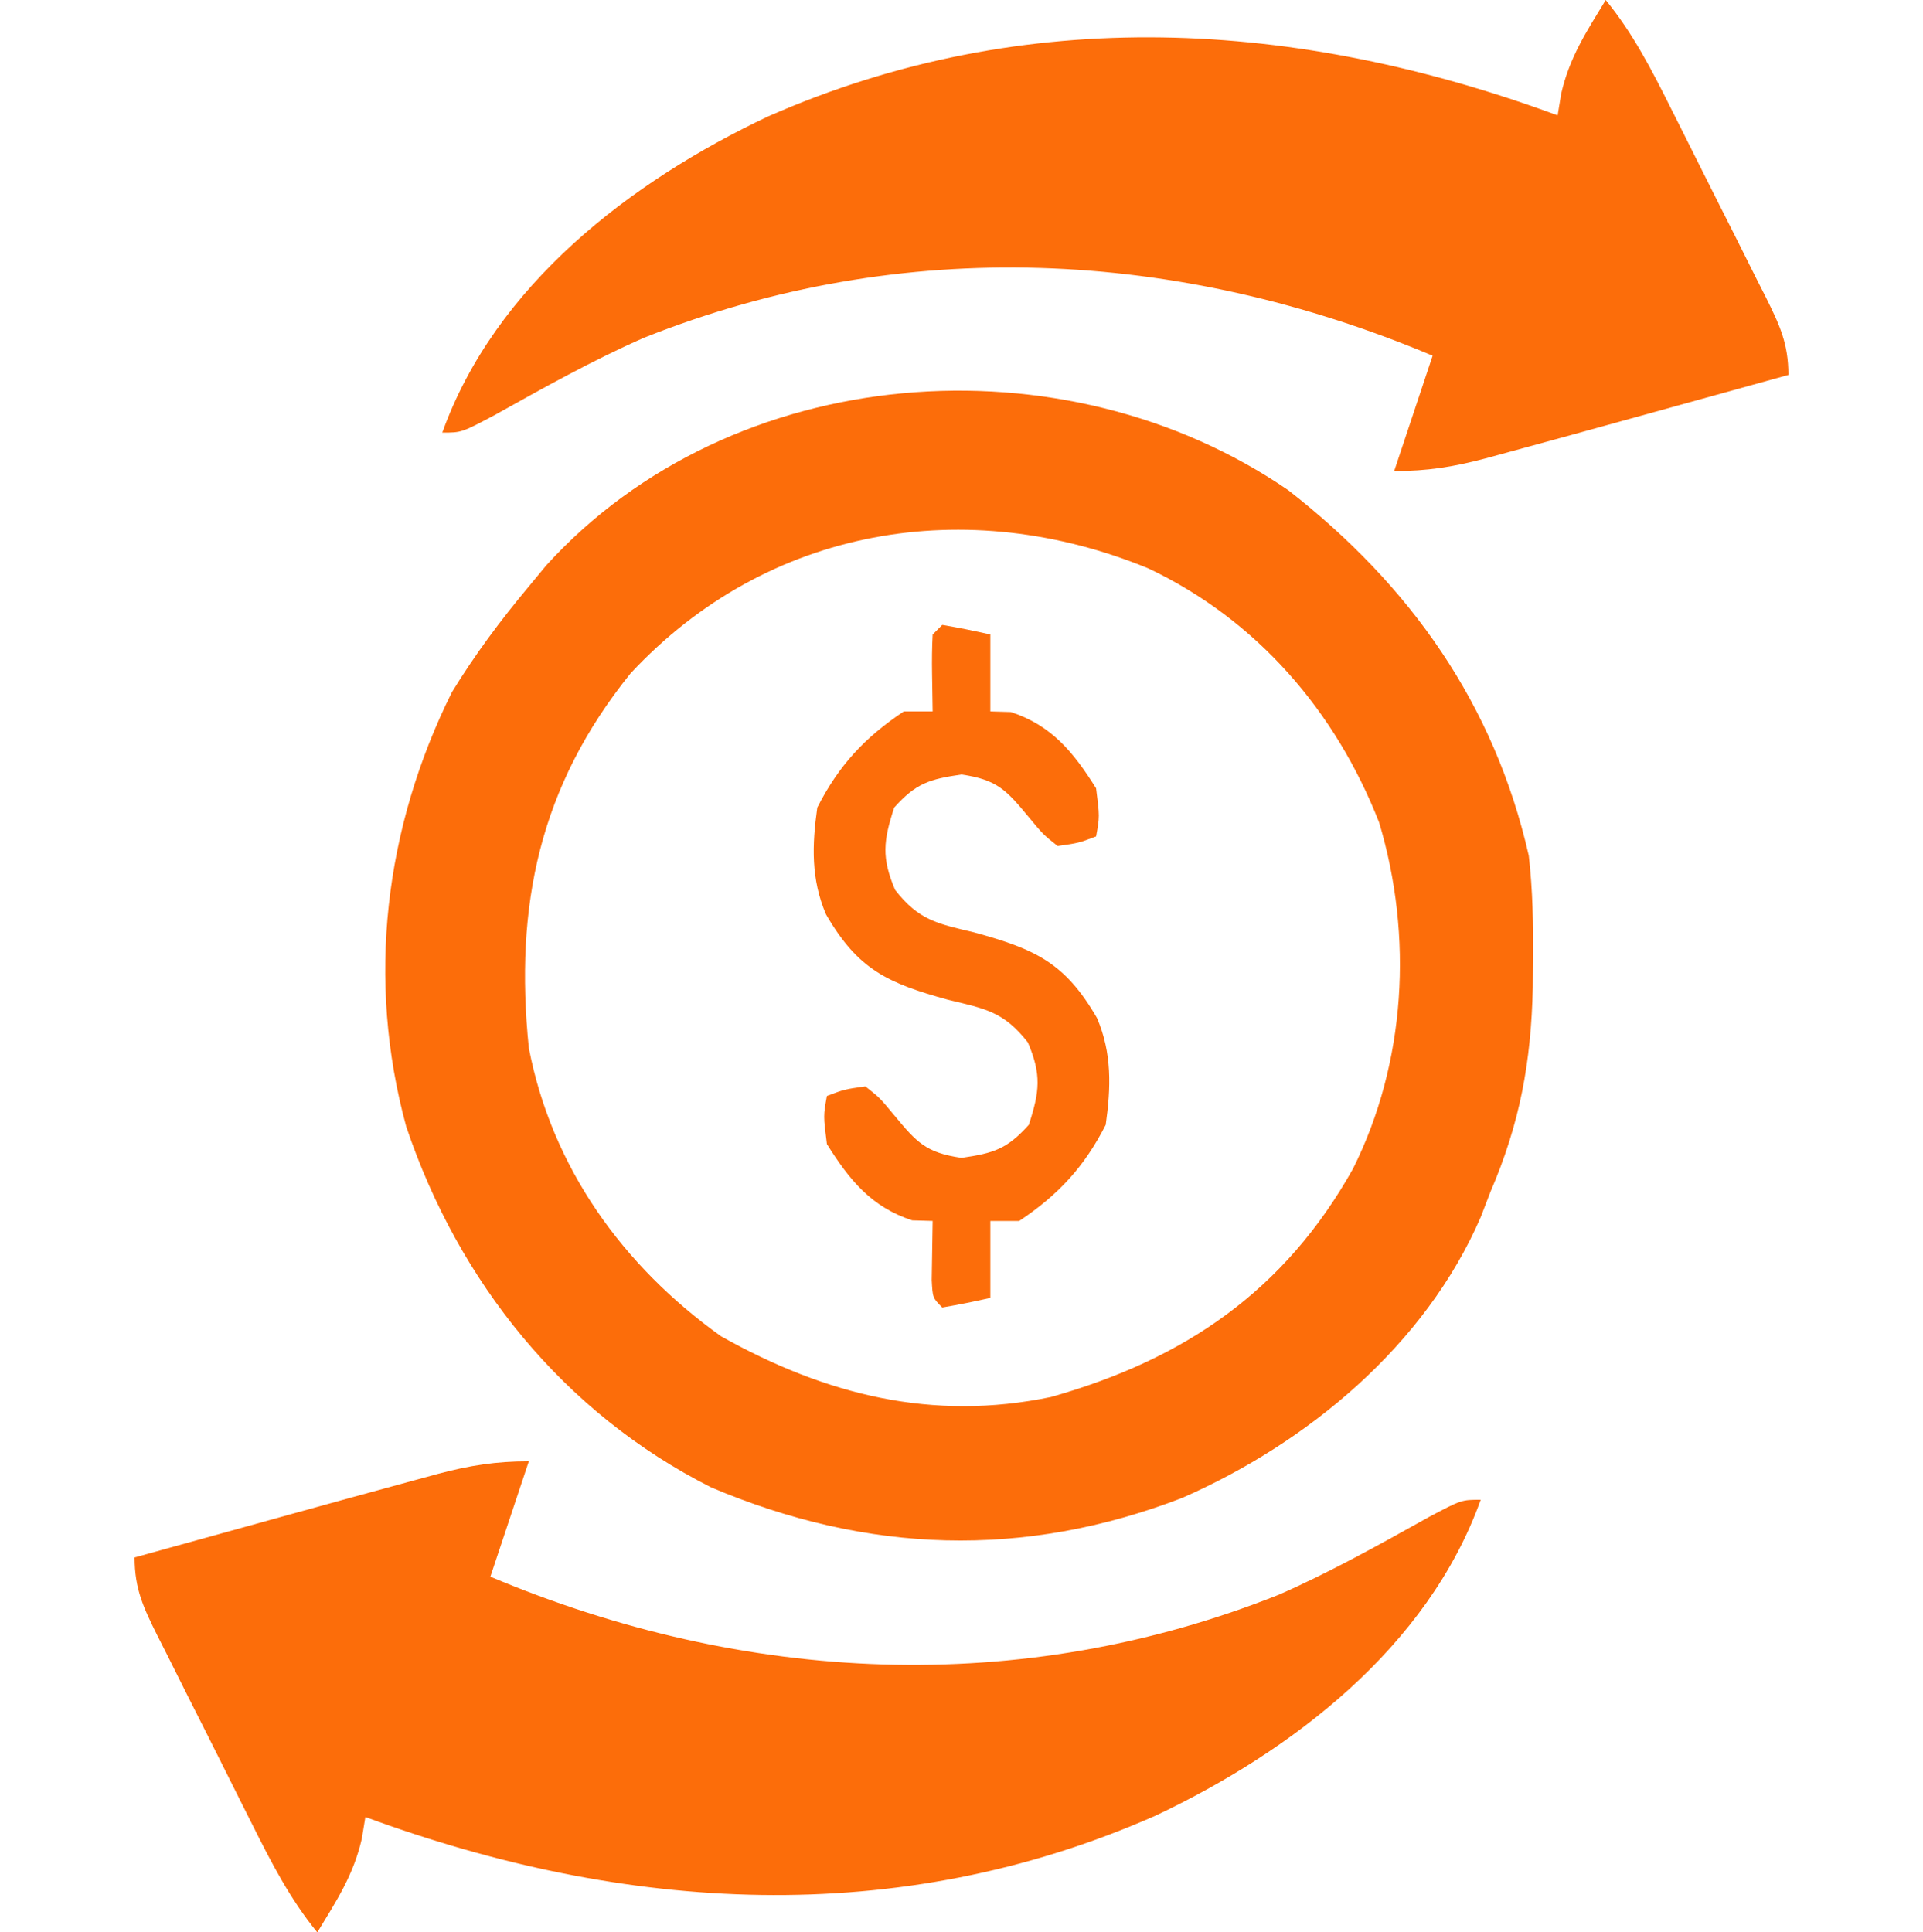
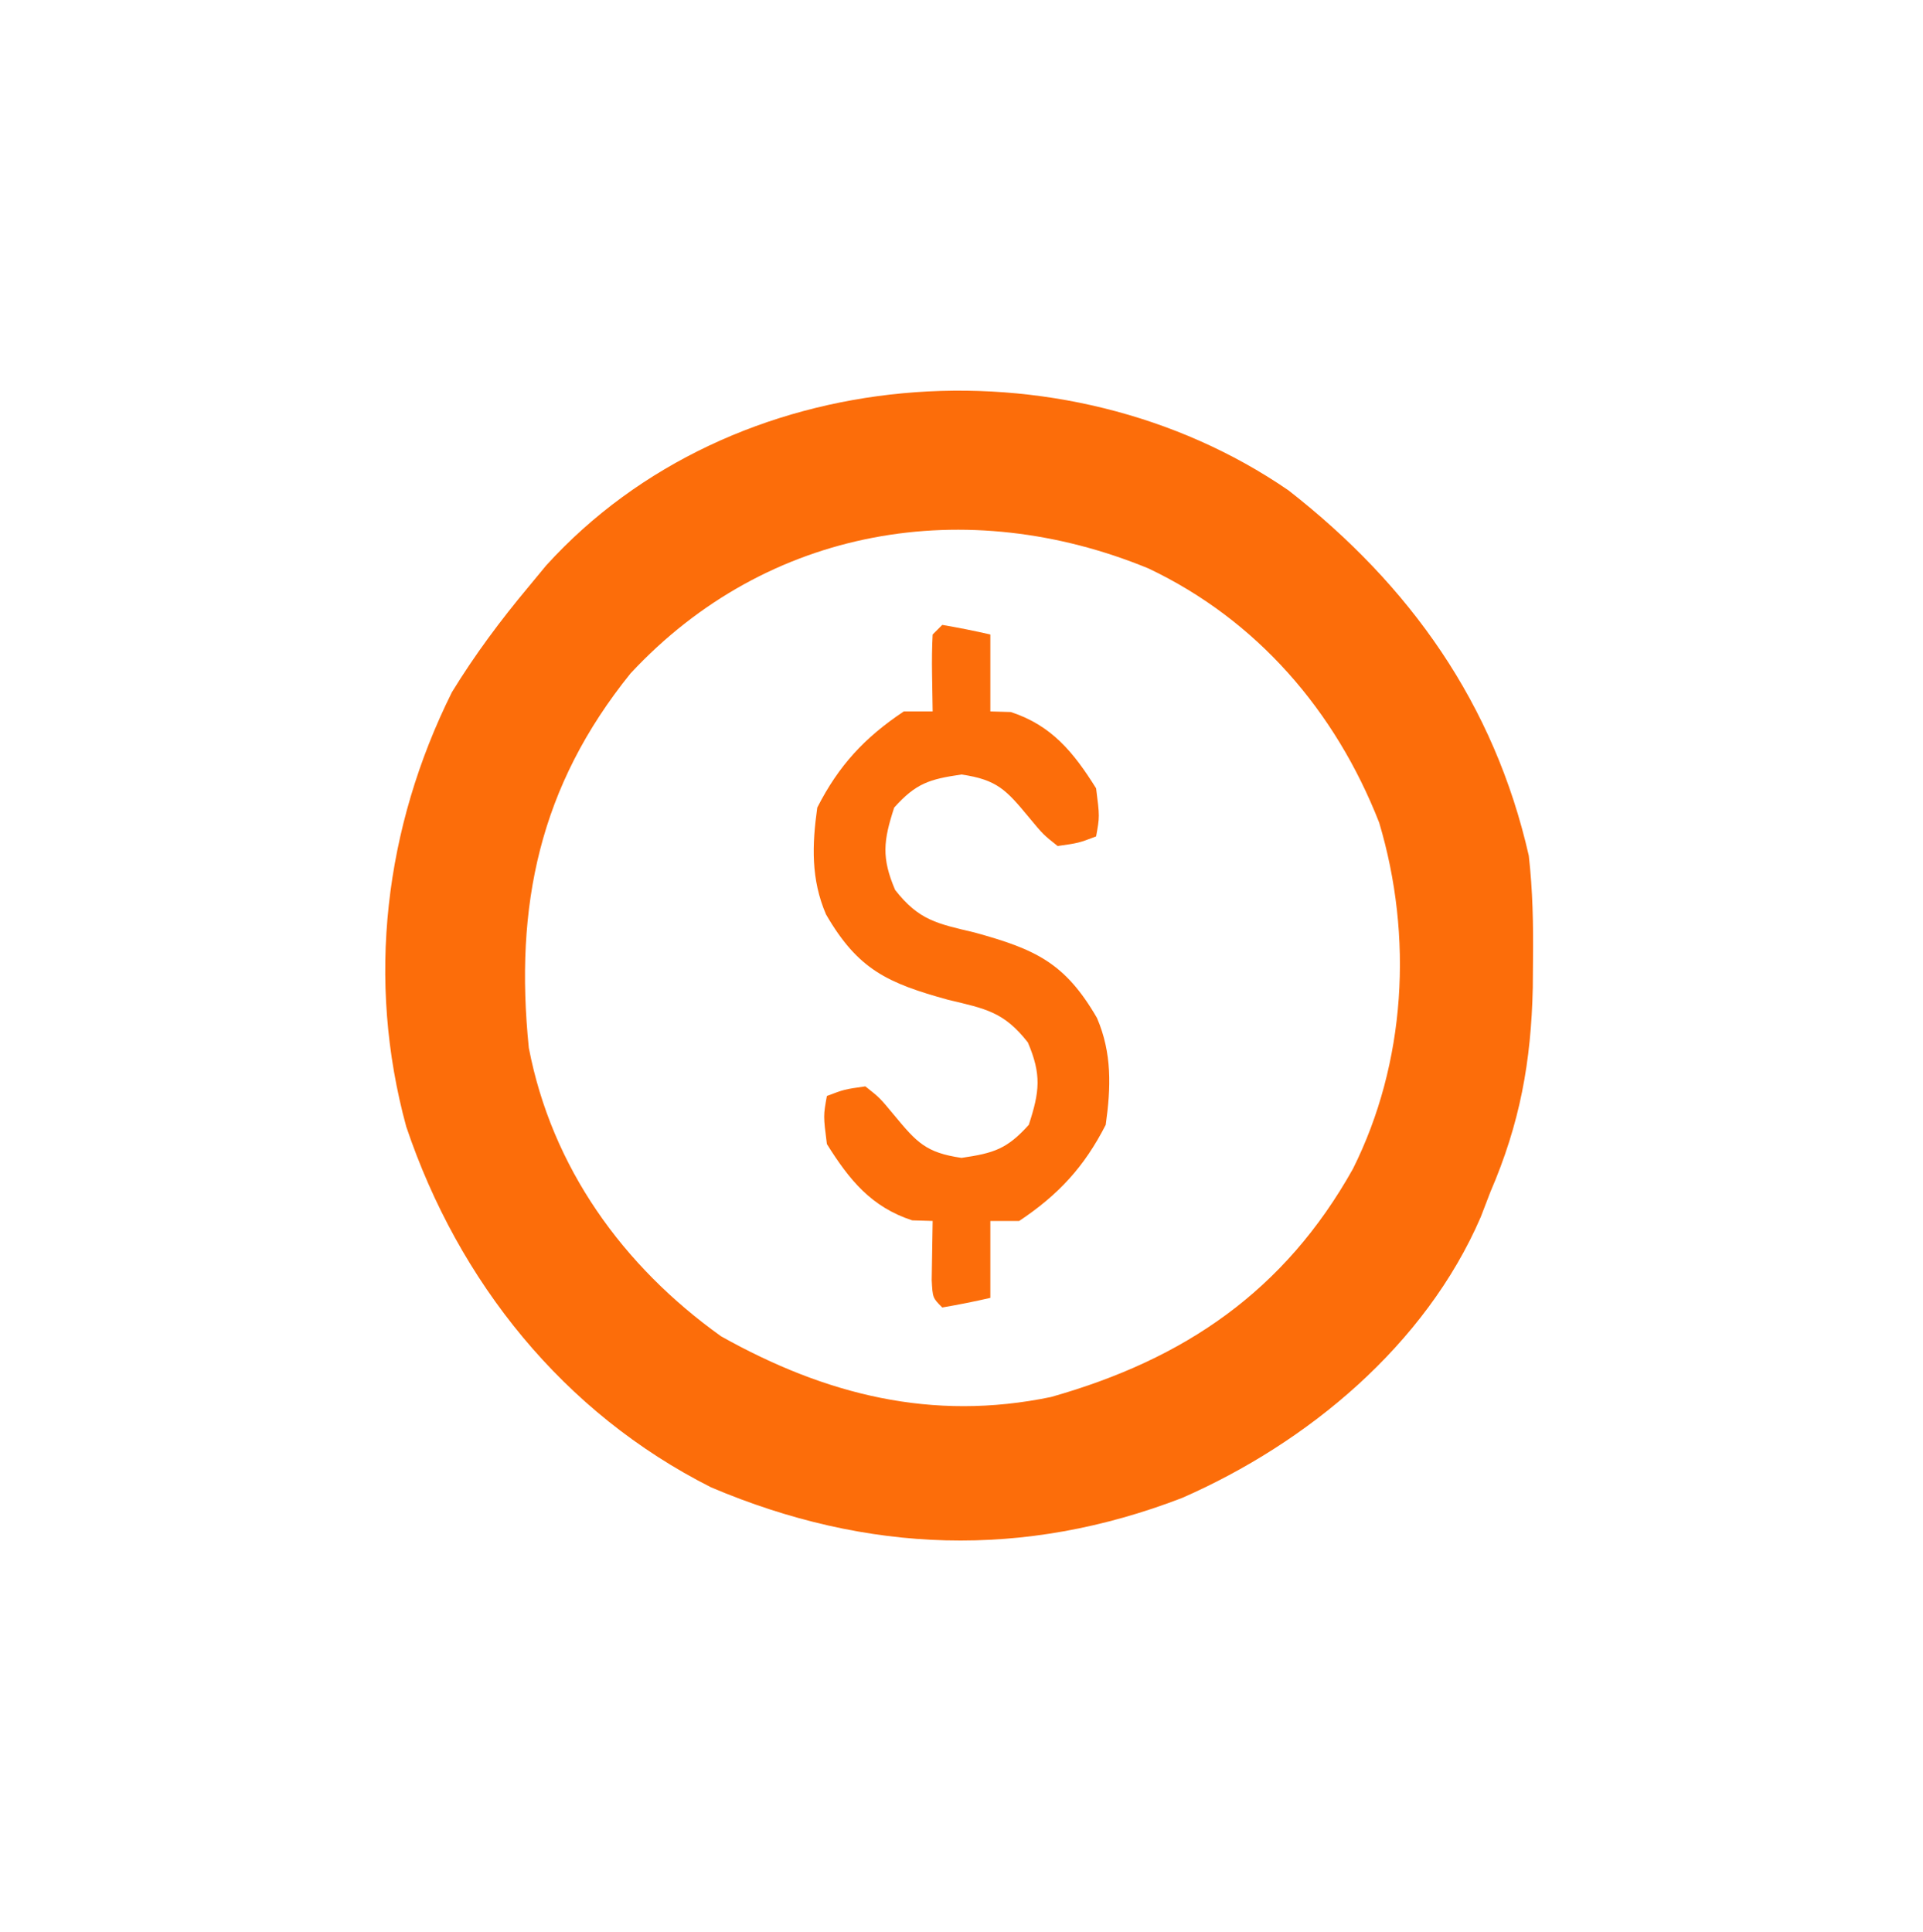
<svg xmlns="http://www.w3.org/2000/svg" version="1.1" width="200" height="201">
  <path d="M0 0 C12.678 9.896 21.411 22.229 25 38 C25.412 41.616 25.478 45.175 25.438 48.812 C25.431 49.774 25.424 50.736 25.417 51.728 C25.243 59.46 24.08 65.85 21 73 C20.673 73.852 20.345 74.704 20.008 75.582 C14.249 88.929 1.99 99.096 -11.062 104.812 C-27.501 111.146 -43.785 110.603 -60.031 103.715 C-75.396 95.968 -86.31 82.35 -91.75 66.188 C-95.912 50.942 -94.013 35.097 -87 21 C-84.6 17.083 -81.944 13.523 -79 10 C-78.406 9.281 -77.811 8.561 -77.199 7.82 C-57.826 -13.503 -23.329 -16.028 0 0 Z M-68.406 19.027 C-77.899 30.776 -80.505 43.229 -79 58 C-76.609 70.424 -69.232 80.696 -59 88 C-48.155 94.08 -37.048 96.88 -24.691 94.312 C-10.774 90.378 -0.392 83.265 6.711 70.578 C12.229 59.543 12.98 46.396 9.438 34.562 C4.9 22.966 -3.265 13.485 -14.562 8.125 C-33.399 0.377 -54.138 3.716 -68.406 19.027 Z " fill="#FC6D0A" transform="translate(134,51)" />
-   <path d="M0 0 C-1.333 4 -2.667 8 -4 12 C22.397 23.112 51.079 24.602 78.021 13.869 C83.386 11.513 88.5 8.643 93.613 5.793 C97 4 97 4 99 4 C93.503 19.331 79.404 30.142 65.127 36.884 C38.305 48.703 10.034 46.956 -17 37 C-17.122 37.746 -17.245 38.493 -17.371 39.262 C-18.241 43.051 -19.986 45.687 -22 49 C-24.838 45.529 -26.801 41.705 -28.793 37.715 C-29.144 37.017 -29.495 36.32 -29.856 35.601 C-30.594 34.132 -31.329 32.662 -32.062 31.191 C-33.187 28.938 -34.323 26.691 -35.459 24.443 C-36.175 23.013 -36.891 21.583 -37.605 20.152 C-37.946 19.48 -38.287 18.808 -38.637 18.116 C-40.074 15.214 -41 13.284 -41 10 C-37.017 8.896 -33.033 7.793 -29.049 6.692 C-27.697 6.318 -26.345 5.944 -24.994 5.569 C-20.665 4.369 -16.334 3.179 -12 2 C-10.722 1.651 -10.722 1.651 -9.418 1.296 C-6.115 0.427 -3.452 0 0 0 Z " fill="#FC6D0A" transform="translate(55,152)" />
-   <path d="M0 0 C2.838 3.471 4.801 7.295 6.793 11.285 C7.144 11.983 7.495 12.68 7.856 13.399 C8.594 14.868 9.329 16.338 10.062 17.809 C11.187 20.062 12.323 22.309 13.459 24.557 C14.175 25.987 14.891 27.417 15.605 28.848 C15.946 29.52 16.287 30.192 16.637 30.884 C18.074 33.786 19 35.716 19 39 C15.017 40.104 11.033 41.207 7.049 42.308 C5.697 42.682 4.345 43.056 2.994 43.431 C-1.335 44.631 -5.666 45.821 -10 47 C-10.852 47.232 -11.704 47.465 -12.582 47.704 C-15.885 48.573 -18.548 49 -22 49 C-20.667 45 -19.333 41 -18 37 C-44.397 25.888 -73.079 24.398 -100.021 35.131 C-105.386 37.487 -110.5 40.357 -115.613 43.207 C-119 45 -119 45 -121 45 C-115.503 29.669 -101.404 18.858 -87.127 12.116 C-60.305 0.297 -32.034 2.044 -5 12 C-4.878 11.254 -4.755 10.507 -4.629 9.738 C-3.759 5.949 -2.014 3.313 0 0 Z " fill="#FC6D0A" transform="translate(167,0)" />
  <path d="M0 0 C1.675 0.286 3.344 0.618 5 1 C5 3.64 5 6.28 5 9 C6.052 9.031 6.052 9.031 7.125 9.062 C11.374 10.448 13.66 13.257 16 17 C16.375 19.938 16.375 19.938 16 22 C14.188 22.688 14.188 22.688 12 23 C10.5 21.812 10.5 21.812 9 20 C6.652 17.167 5.7 16.102 2 15.562 C-1.363 16.053 -2.73 16.478 -5 19 C-6.124 22.447 -6.335 24.215 -4.902 27.57 C-2.414 30.749 -0.512 31.075 3.375 32 C9.693 33.743 12.766 35.141 16.09 40.883 C17.662 44.539 17.549 48.1 17 52 C14.773 56.371 12.08 59.28 8 62 C7.01 62 6.02 62 5 62 C5 64.64 5 67.28 5 70 C3.344 70.382 1.675 70.714 0 71 C-1 70 -1 70 -1.098 68.152 C-1.049 65.076 -1.049 65.076 -1 62 C-2.052 61.969 -2.052 61.969 -3.125 61.938 C-7.374 60.552 -9.66 57.743 -12 54 C-12.375 51.062 -12.375 51.062 -12 49 C-10.188 48.312 -10.188 48.312 -8 48 C-6.5 49.188 -6.5 49.188 -5 51 C-2.652 53.833 -1.7 54.898 2 55.438 C5.363 54.947 6.73 54.522 9 52 C10.124 48.553 10.335 46.785 8.902 43.43 C6.414 40.251 4.512 39.925 0.625 39 C-5.693 37.257 -8.766 35.859 -12.09 30.117 C-13.662 26.461 -13.549 22.9 -13 19 C-10.773 14.629 -8.08 11.72 -4 9 C-3.01 9 -2.02 9 -1 9 C-1.021 7.701 -1.041 6.401 -1.062 5.062 C-1.084 3.708 -1.071 2.352 -1 1 C-0.67 0.67 -0.34 0.34 0 0 Z " fill="#FC6D0A" transform="translate(98,65)" />
</svg>